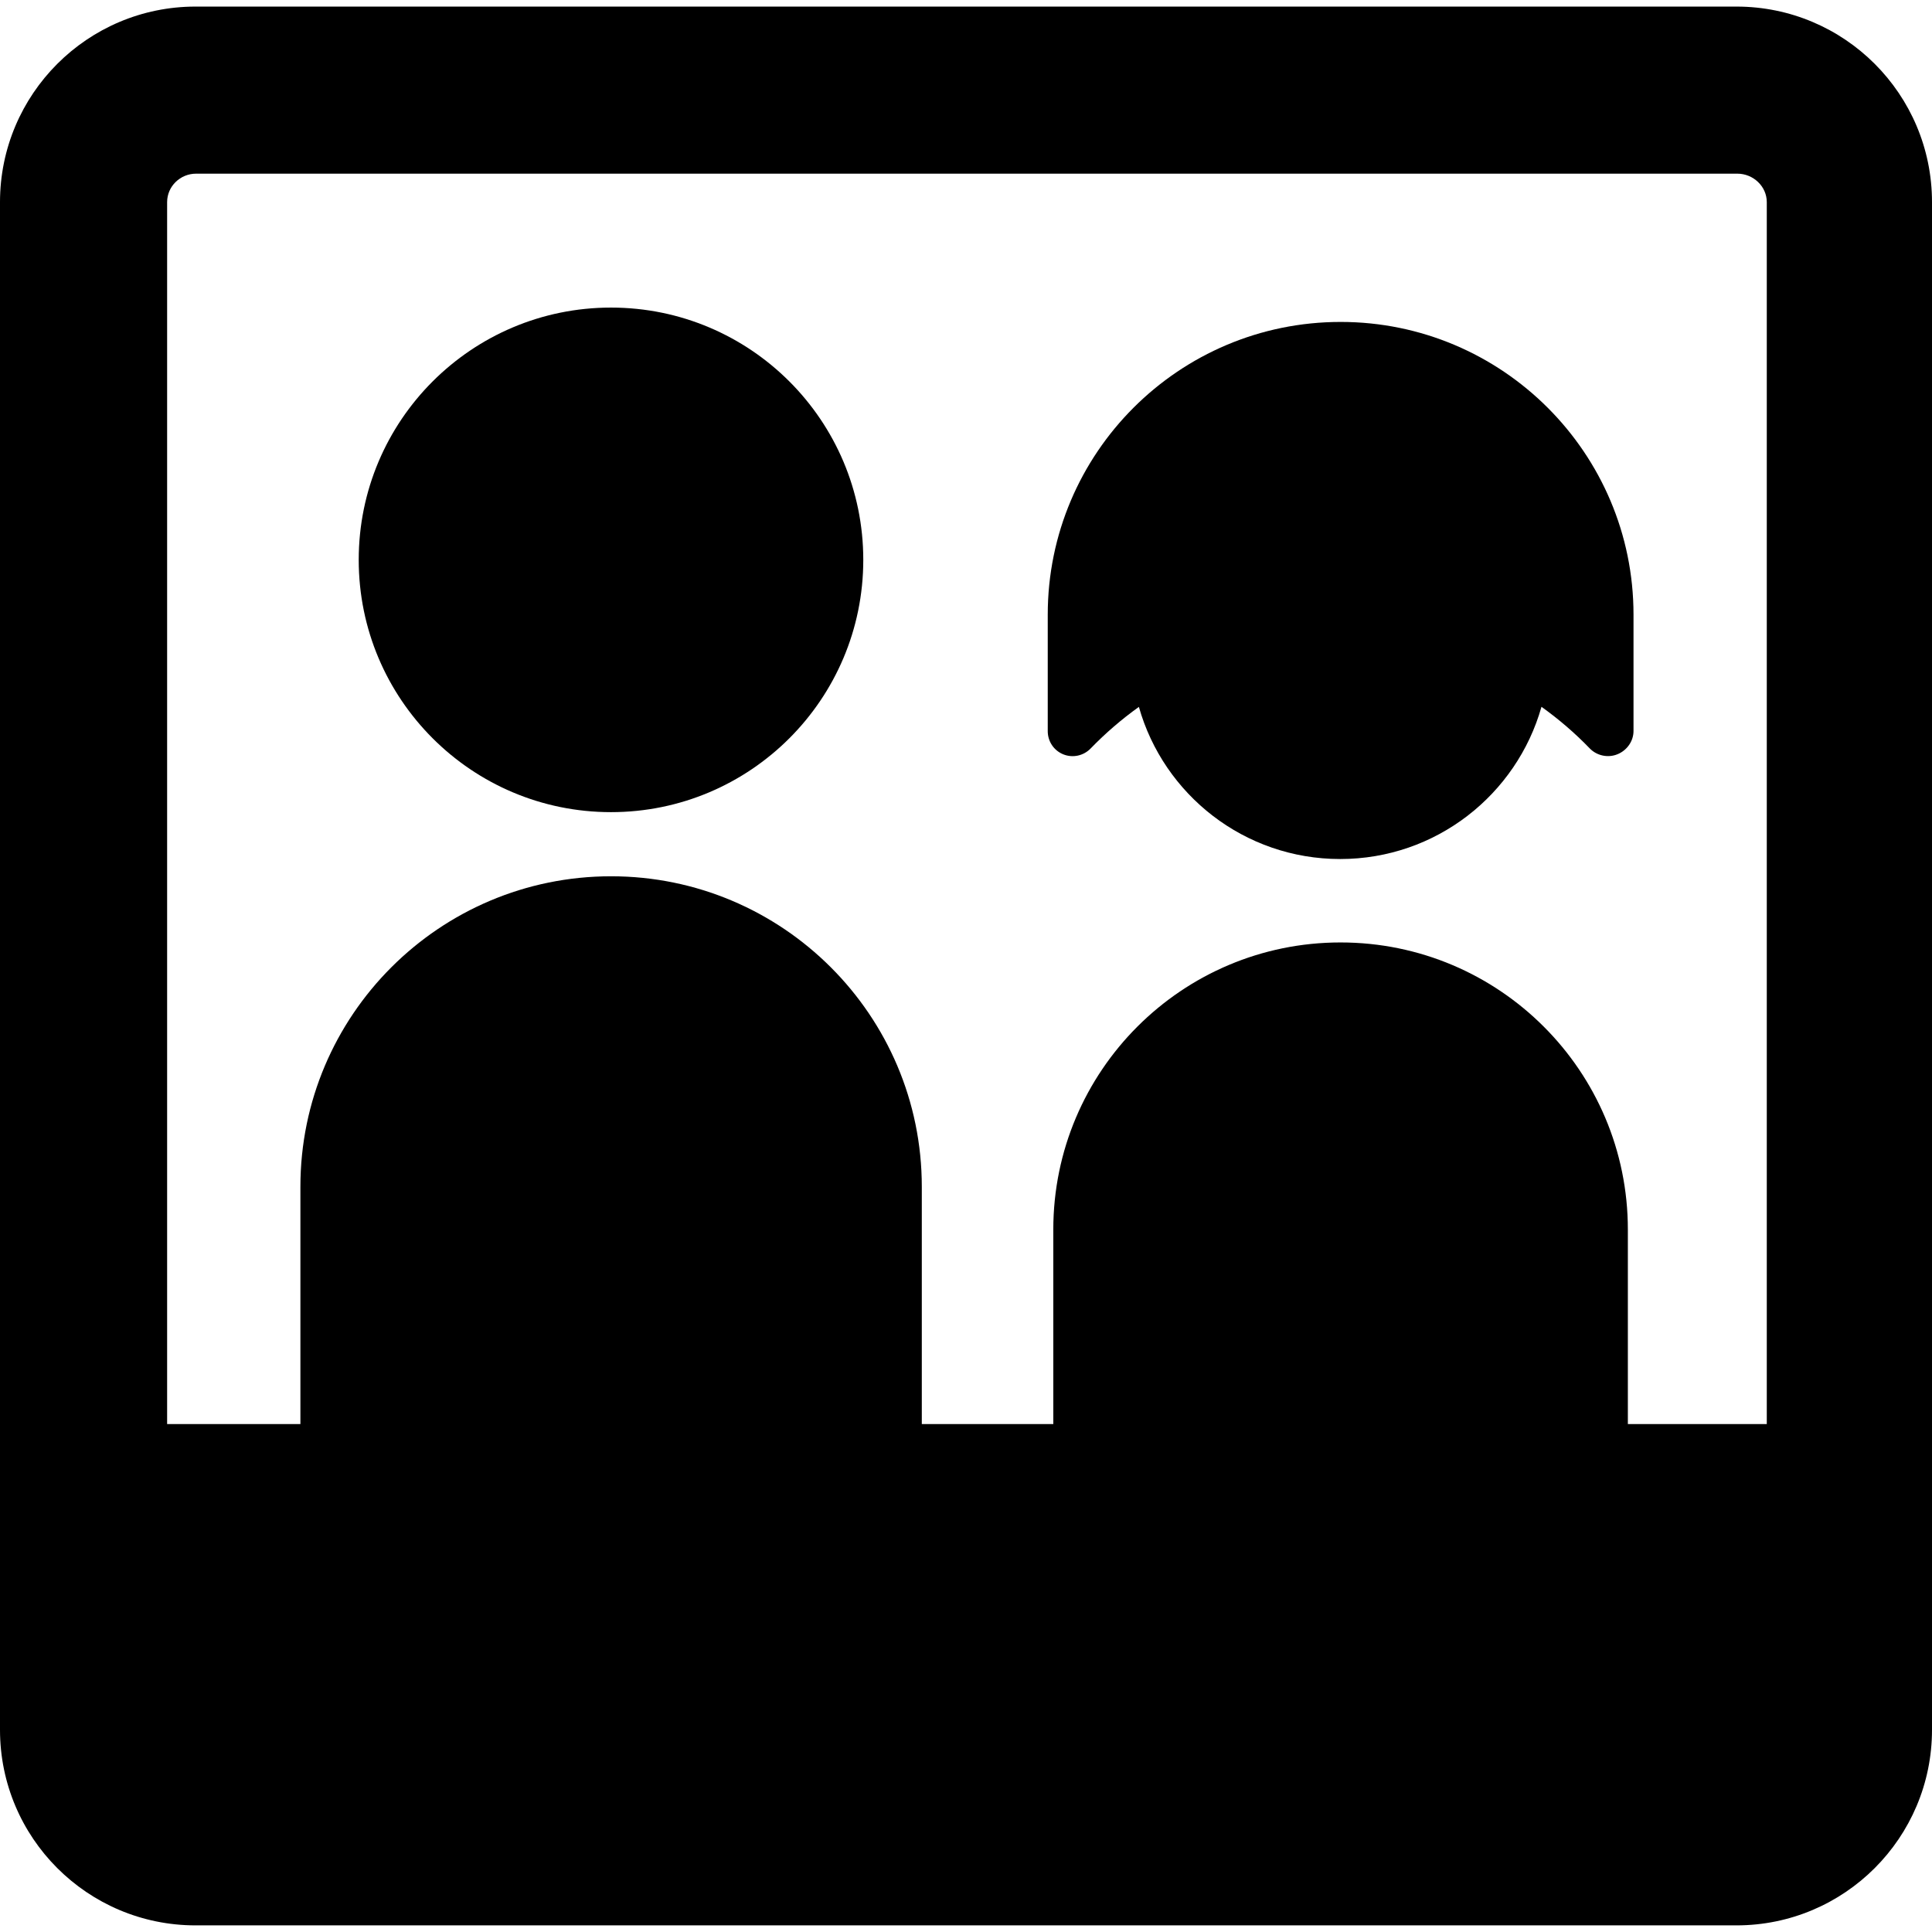
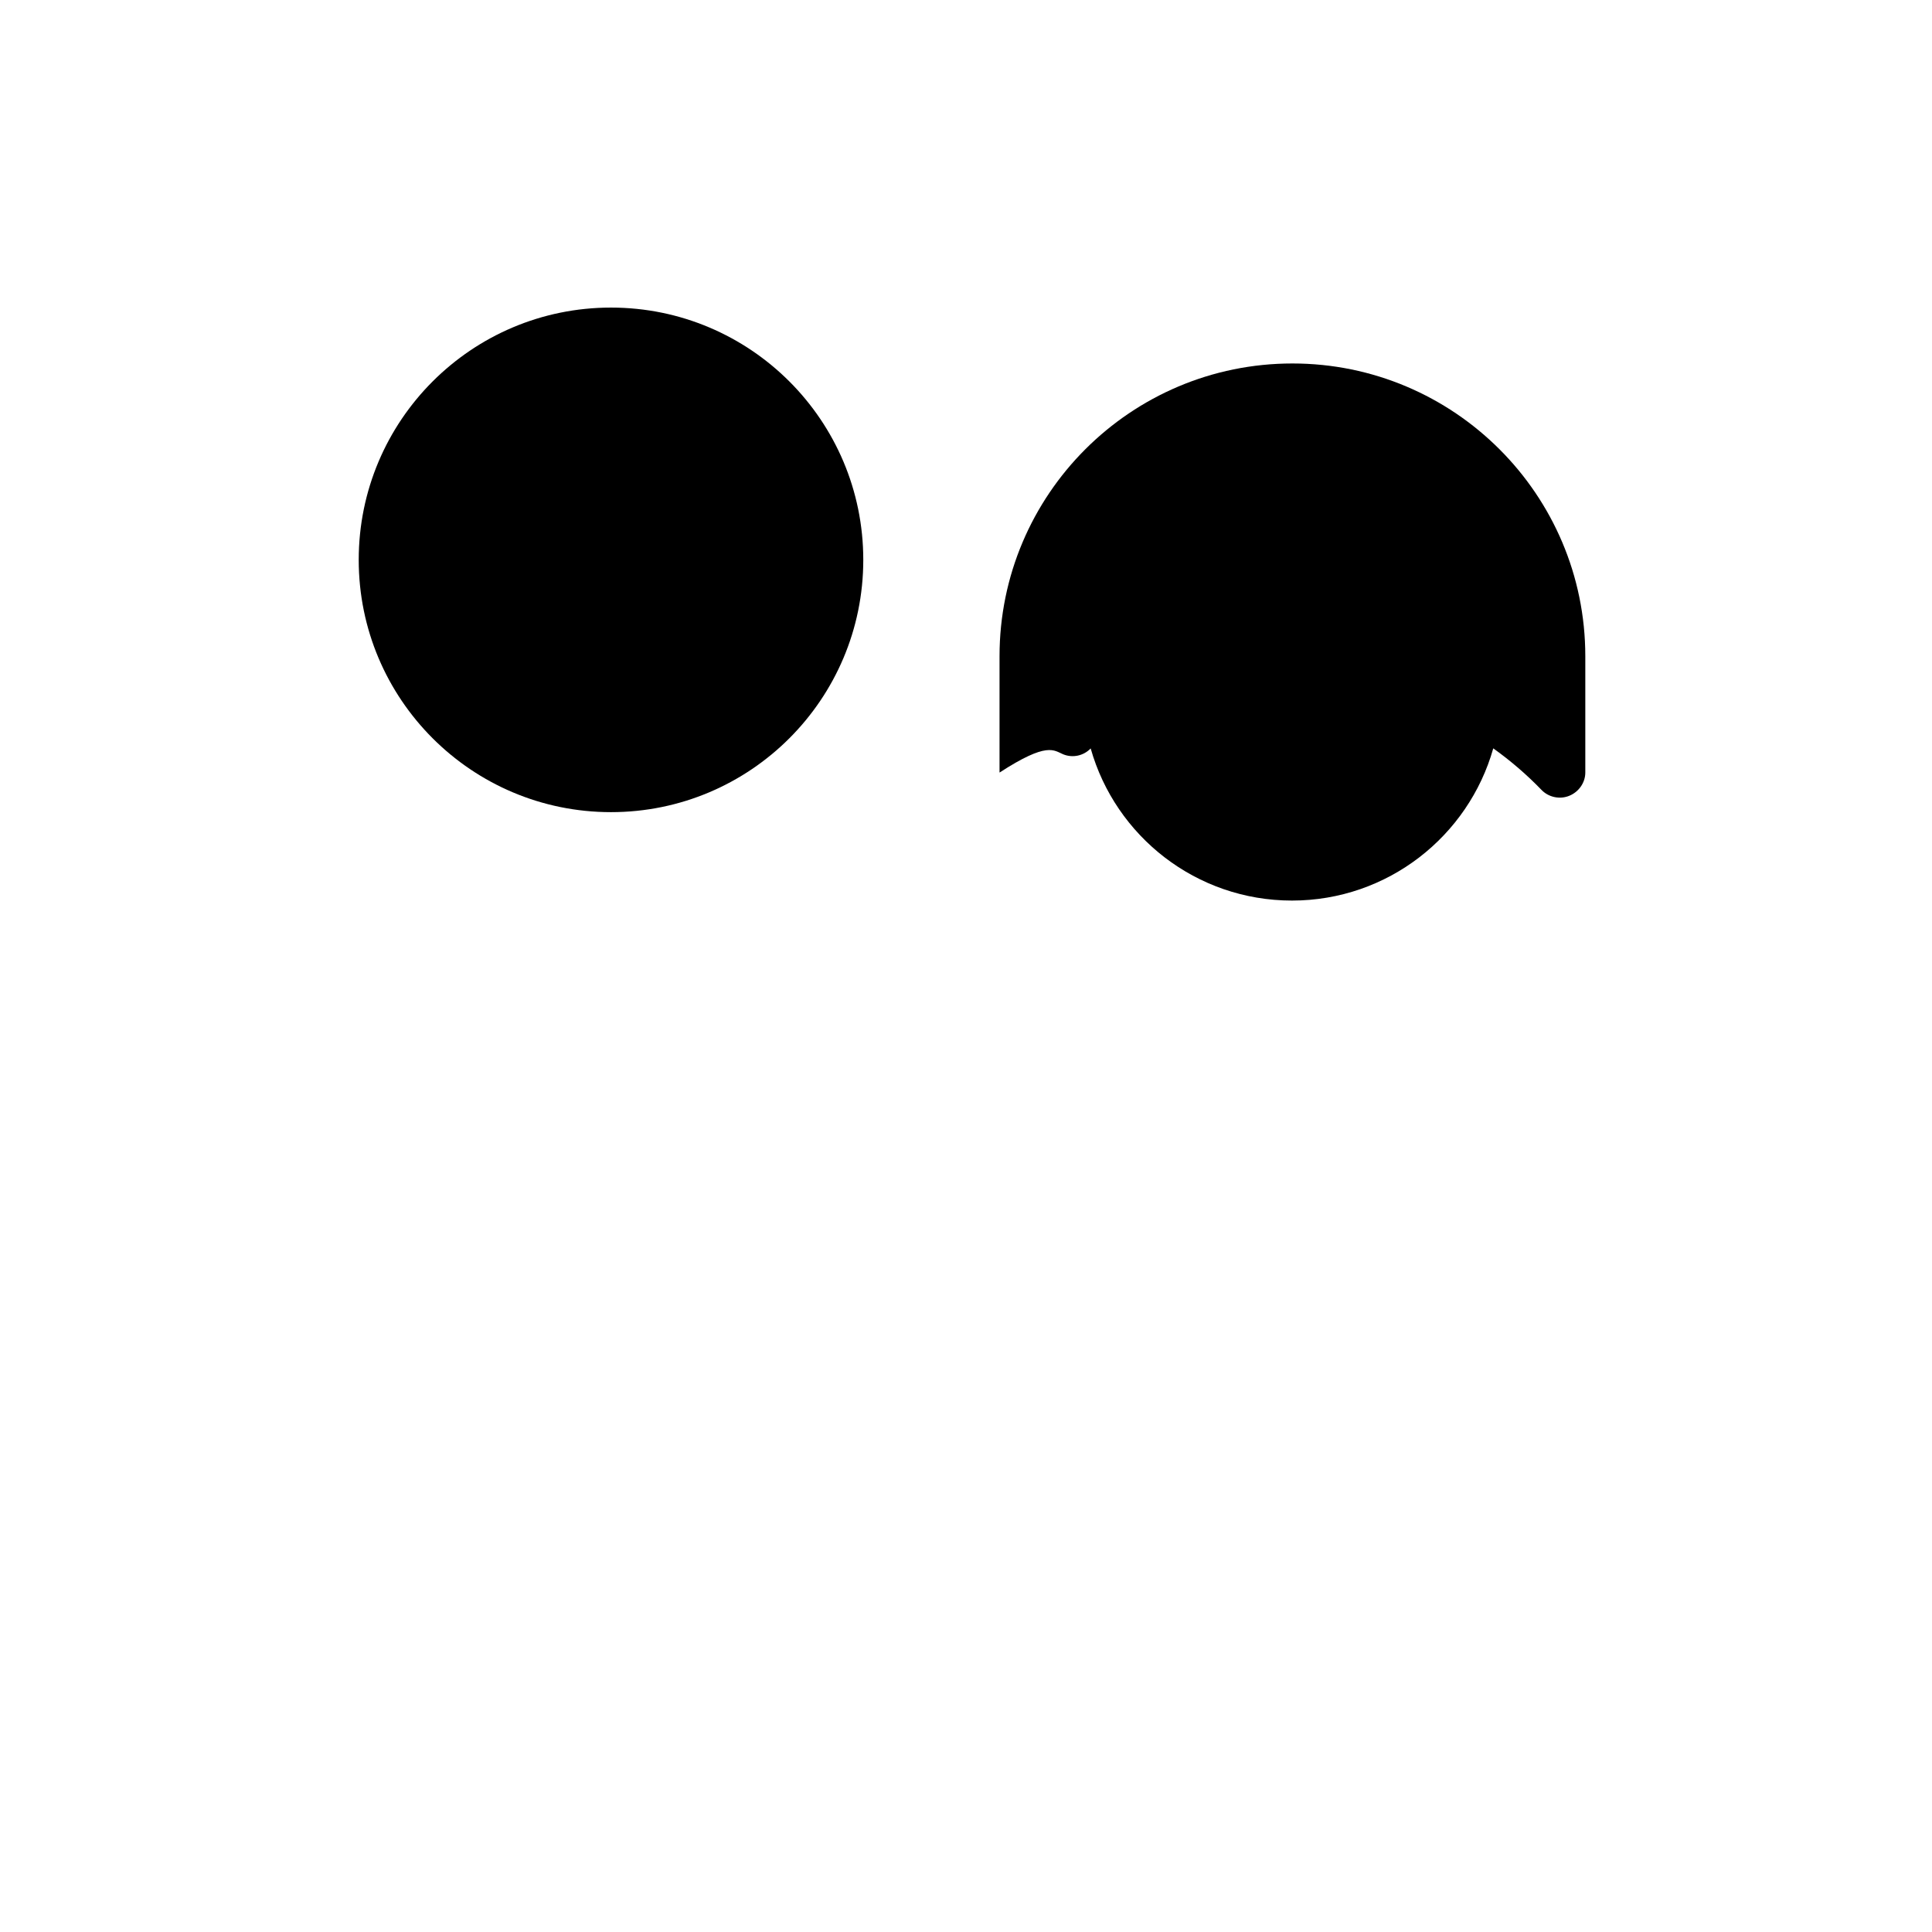
<svg xmlns="http://www.w3.org/2000/svg" fill="#000000" version="1.1" id="Capa_1" width="800px" height="800px" viewBox="0 0 45.489 45.489" xml:space="preserve">
  <g>
    <g>
      <circle cx="14.386" cy="13.182" r="5.94" />
-       <path d="M25.035,17.761c0.223,0.09,0.477,0.035,0.645-0.139c0.348-0.359,0.728-0.687,1.135-0.978    c0.584,2.067,2.484,3.582,4.74,3.582c2.254,0,4.155-1.516,4.739-3.584c0.408,0.292,0.789,0.619,1.136,0.979    c0.168,0.174,0.431,0.229,0.653,0.138c0.224-0.091,0.378-0.308,0.378-0.548v-2.738c0-3.806-3.091-6.893-6.896-6.893    c-3.807,0-6.896,3.087-6.896,6.893v2.739C24.668,17.454,24.811,17.67,25.035,17.761z" />
-       <path d="M45.489,4.759c0-2.543-2.062-4.604-4.604-4.604H4.604C2.062,0.155,0,2.217,0,4.759v35.97c0,2.543,2.062,4.604,4.604,4.604    h36.281c2.543,0,4.604-2.062,4.604-4.604V4.759z M4.616,4.089h36.291c0.372,0,0.692,0.298,0.692,0.67V33.53h-3.271v-4.58    c0-3.732-3.029-6.76-6.766-6.76c-3.731,0-6.762,3.026-6.762,6.76v4.58h-3.096v-5.588c0-4.037-3.279-7.31-7.316-7.31    c-4.036,0-7.315,3.272-7.315,7.309v5.589H3.935V4.759C3.935,4.387,4.244,4.089,4.616,4.089z" />
+       <path d="M25.035,17.761c0.223,0.09,0.477,0.035,0.645-0.139c0.584,2.067,2.484,3.582,4.74,3.582c2.254,0,4.155-1.516,4.739-3.584c0.408,0.292,0.789,0.619,1.136,0.979    c0.168,0.174,0.431,0.229,0.653,0.138c0.224-0.091,0.378-0.308,0.378-0.548v-2.738c0-3.806-3.091-6.893-6.896-6.893    c-3.807,0-6.896,3.087-6.896,6.893v2.739C24.668,17.454,24.811,17.67,25.035,17.761z" />
    </g>
  </g>
</svg>